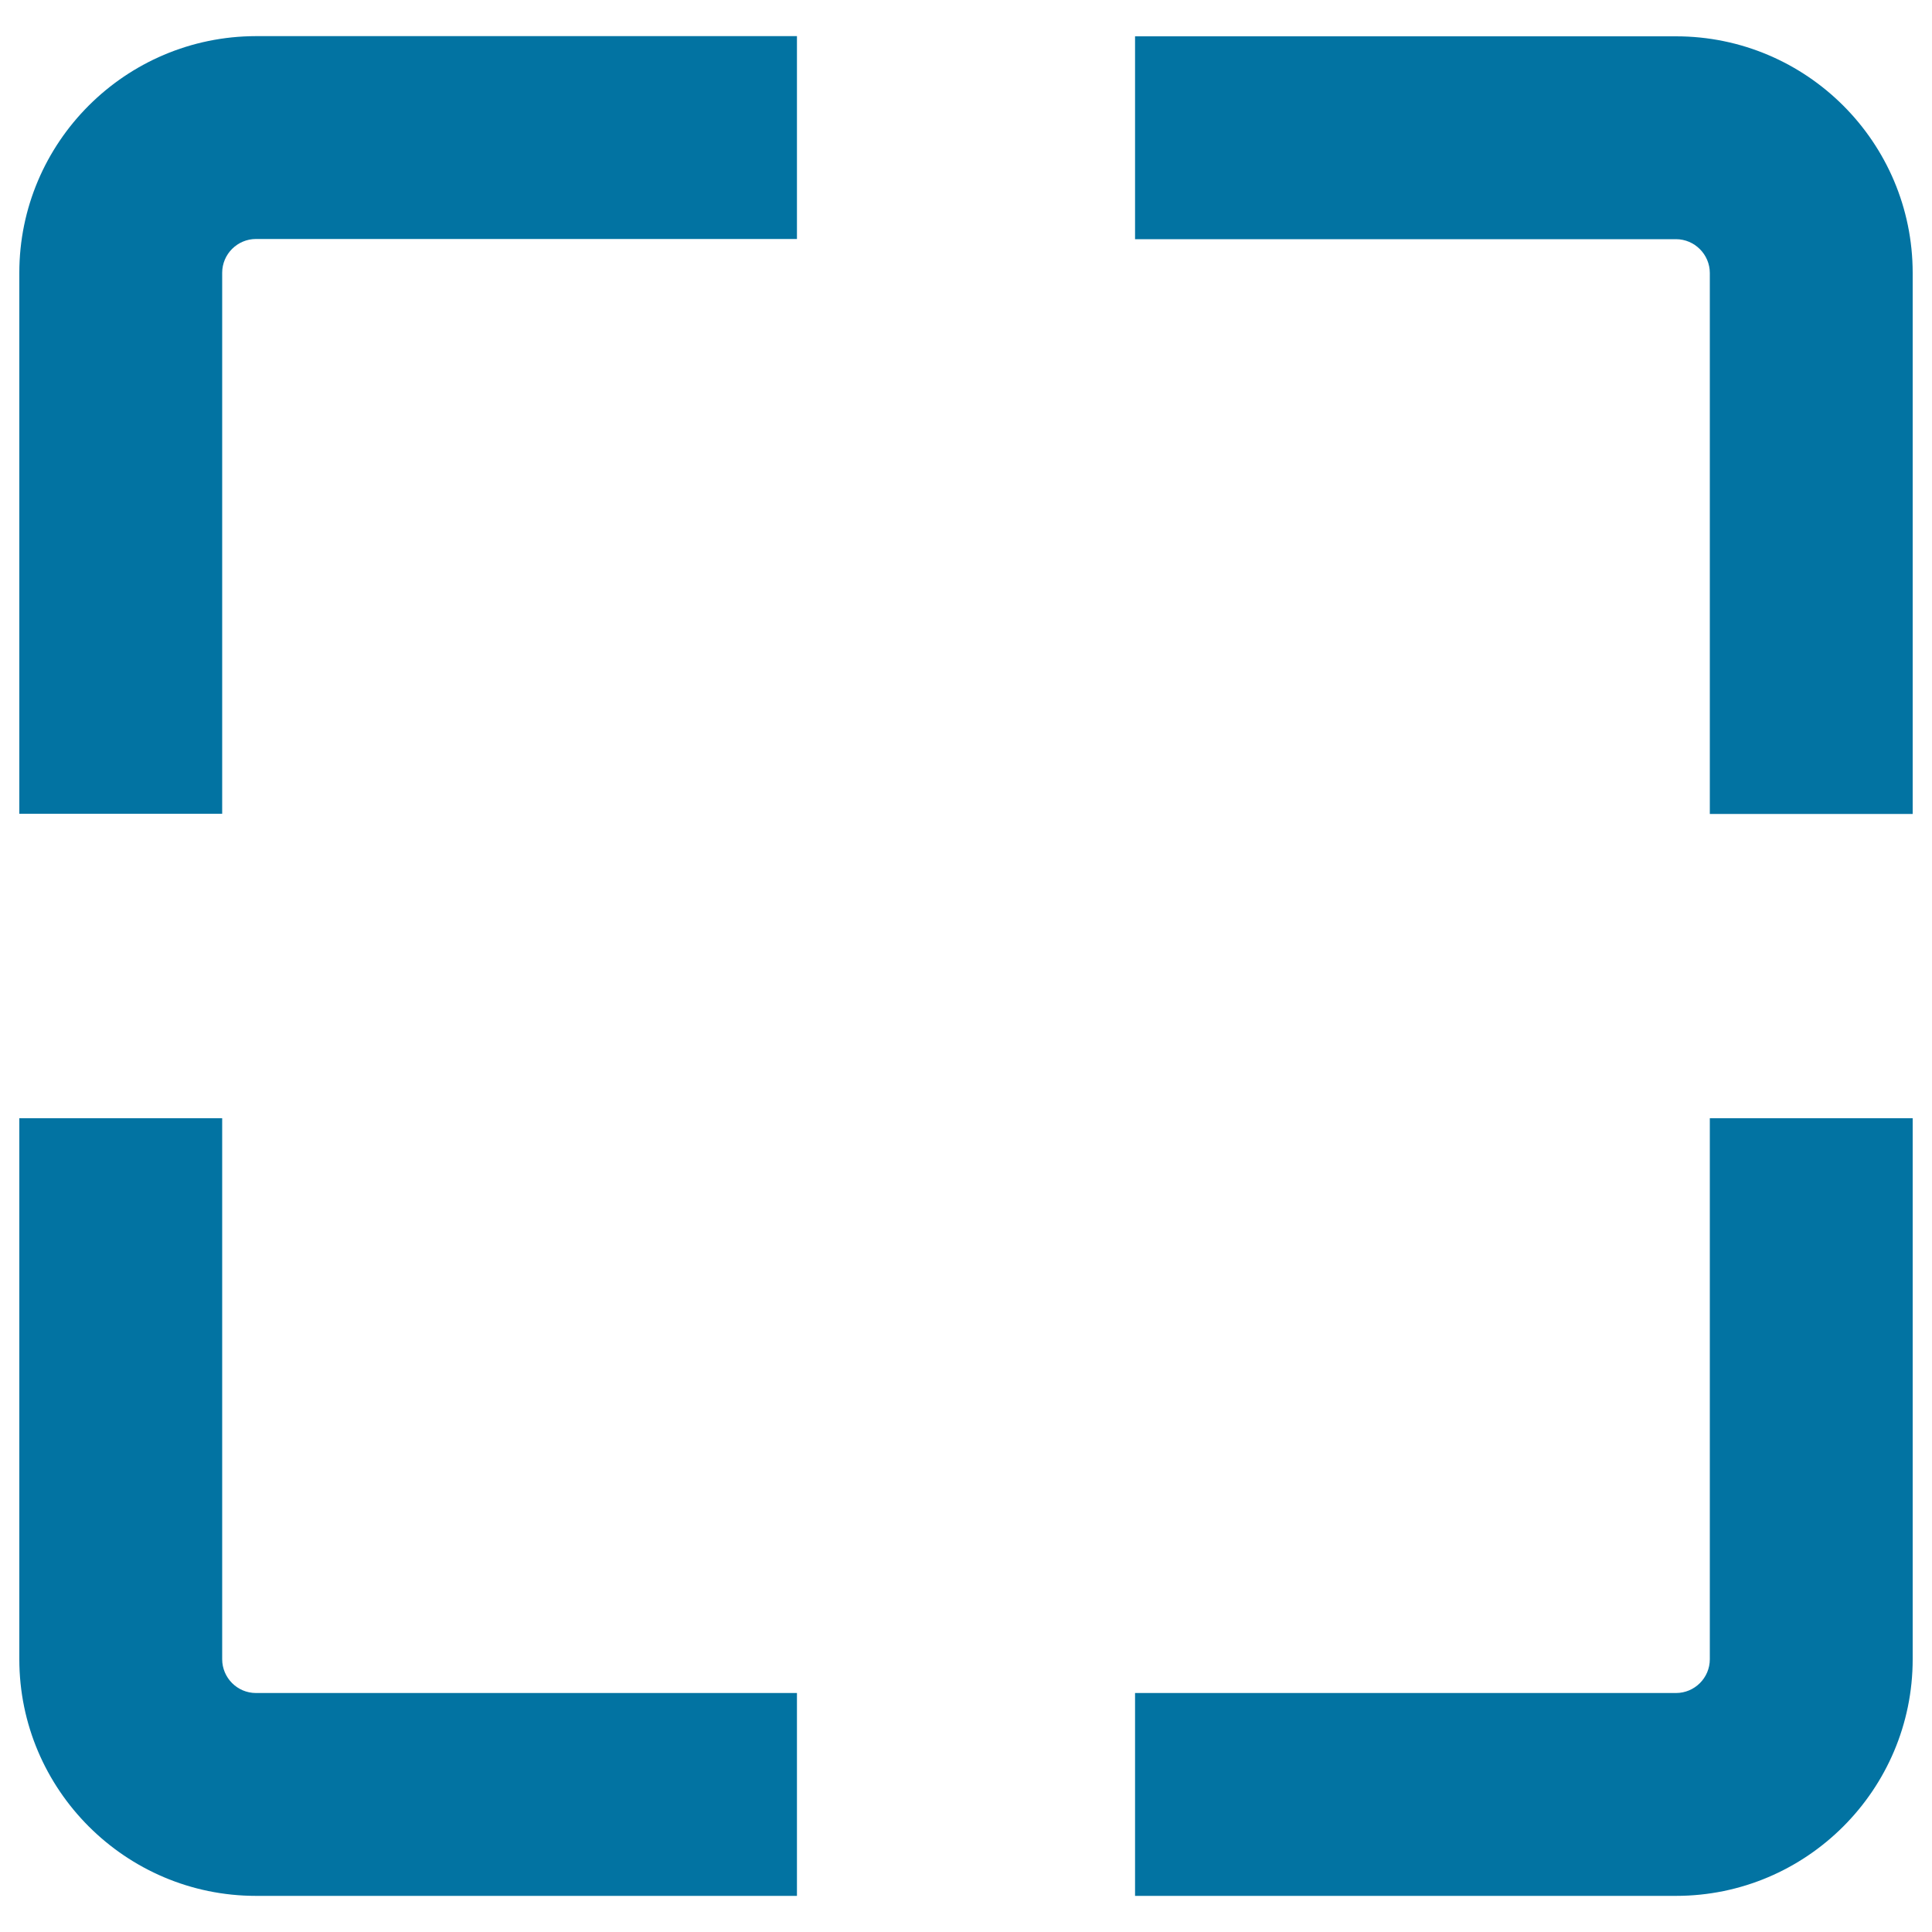
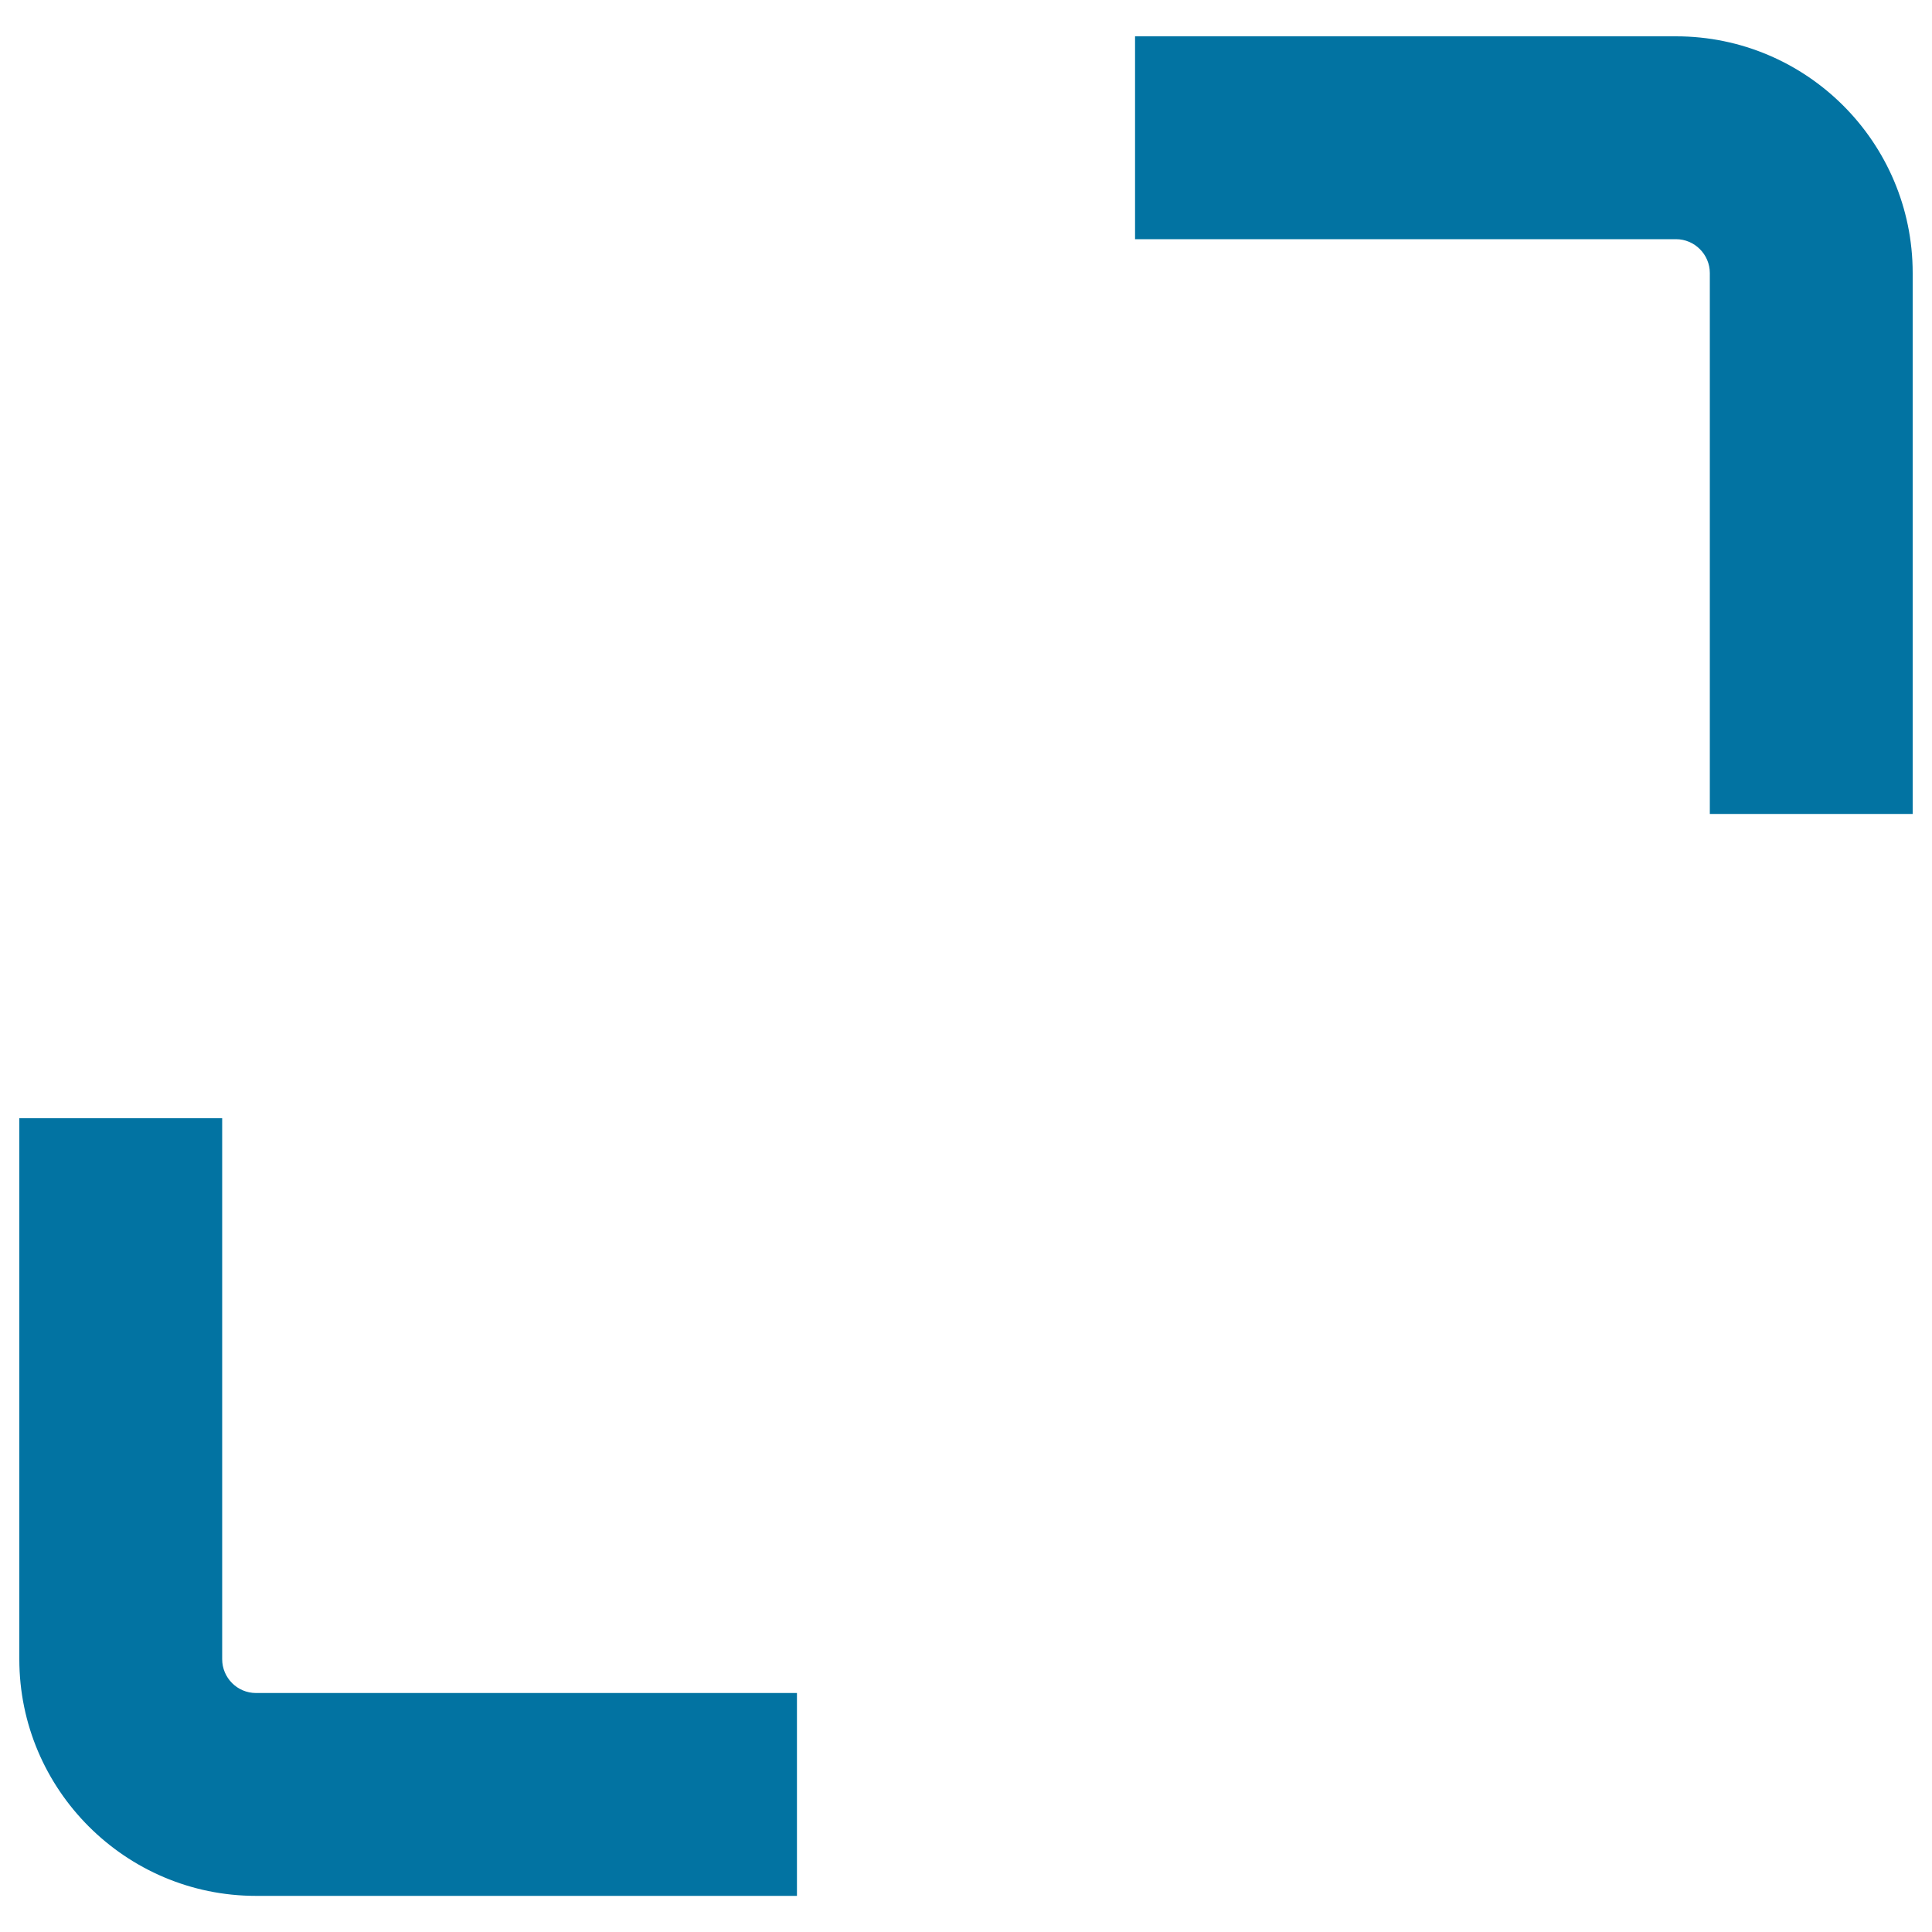
<svg xmlns="http://www.w3.org/2000/svg" viewBox="0 0 1000 1000" style="fill:#0273a2">
  <title>Video Focus SVG icon</title>
  <g>
    <g>
-       <path d="M10,141.2v280h105v-280c0-9.7,7.9-17.5,17.5-17.5h280v-105h-280C64.9,18.8,10,73.7,10,141.2z" />
      <path d="M867.5,18.8h-280v105h280c9.6,0,17.5,7.9,17.5,17.5v280h105v-280C990,73.7,935.1,18.8,867.5,18.8z" />
      <path d="M115,858.8v-280H10v280c0,67.5,55,122.5,122.5,122.5h280v-105h-280C122.8,876.3,115,868.4,115,858.8z" />
-       <path d="M885,858.8c0,9.7-7.9,17.5-17.5,17.5h-280v105h280c67.6,0,122.5-55,122.5-122.5v-280H885L885,858.8L885,858.8z" />
    </g>
  </g>
</svg>